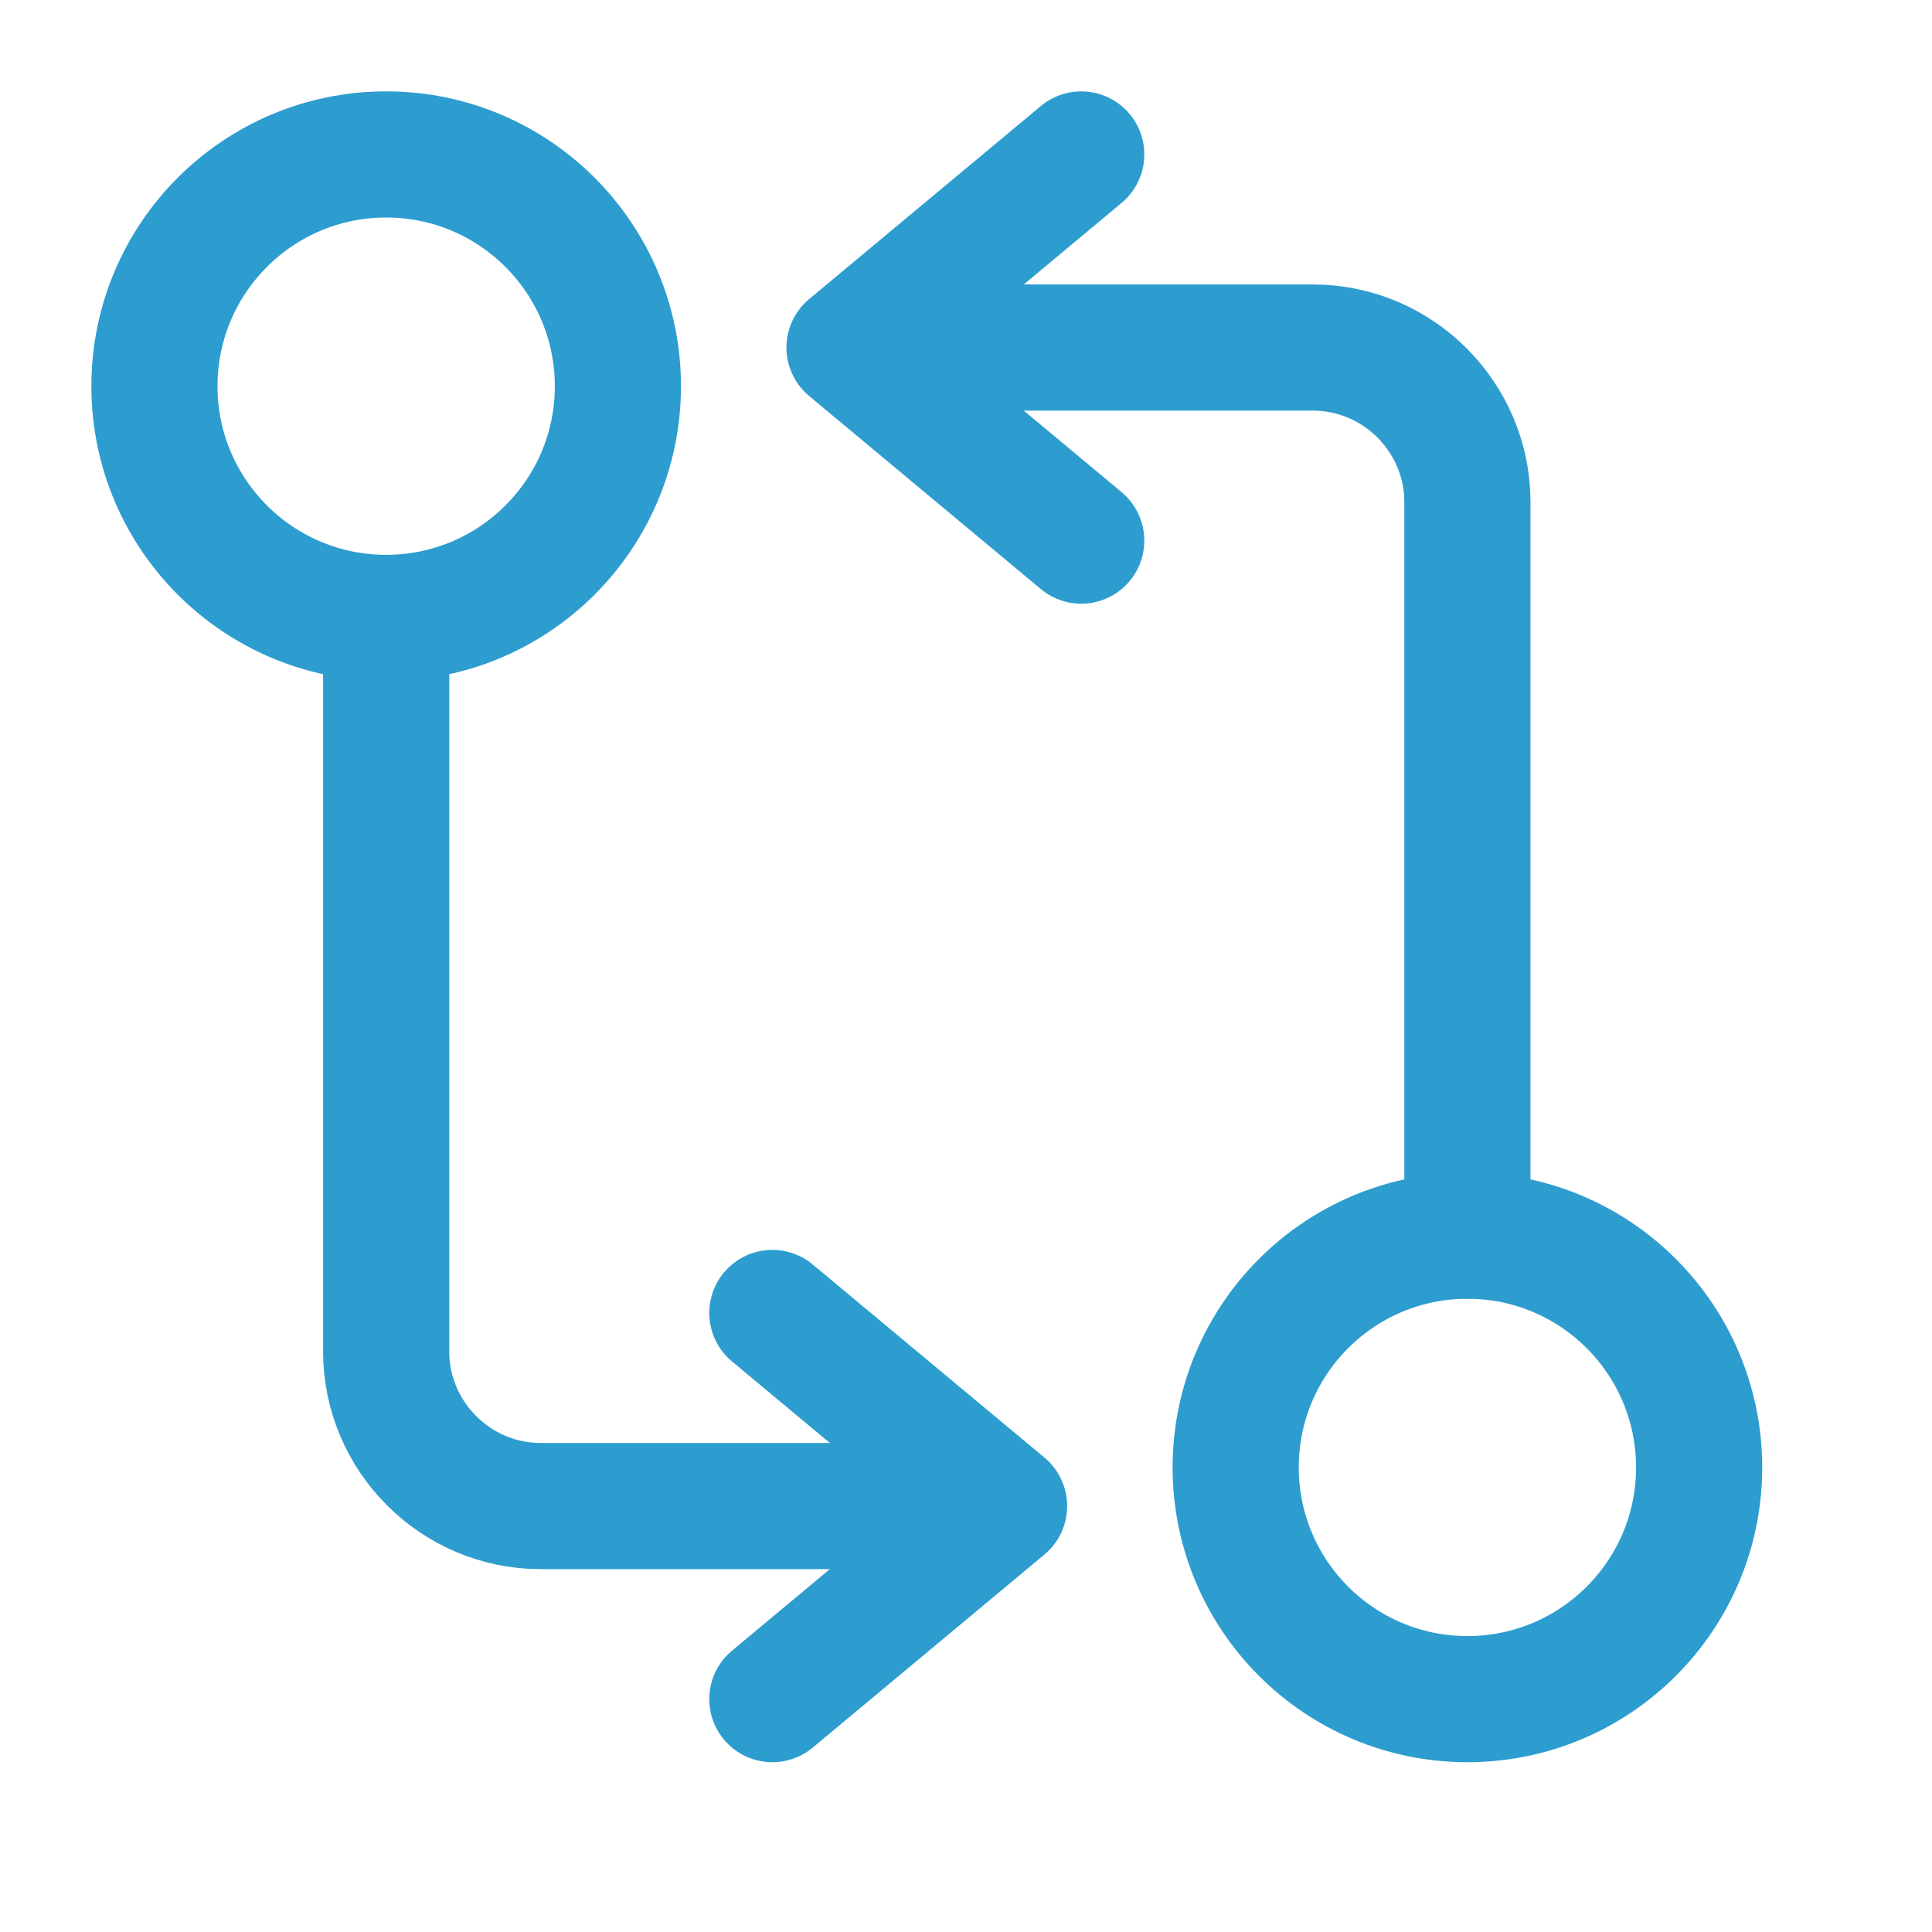
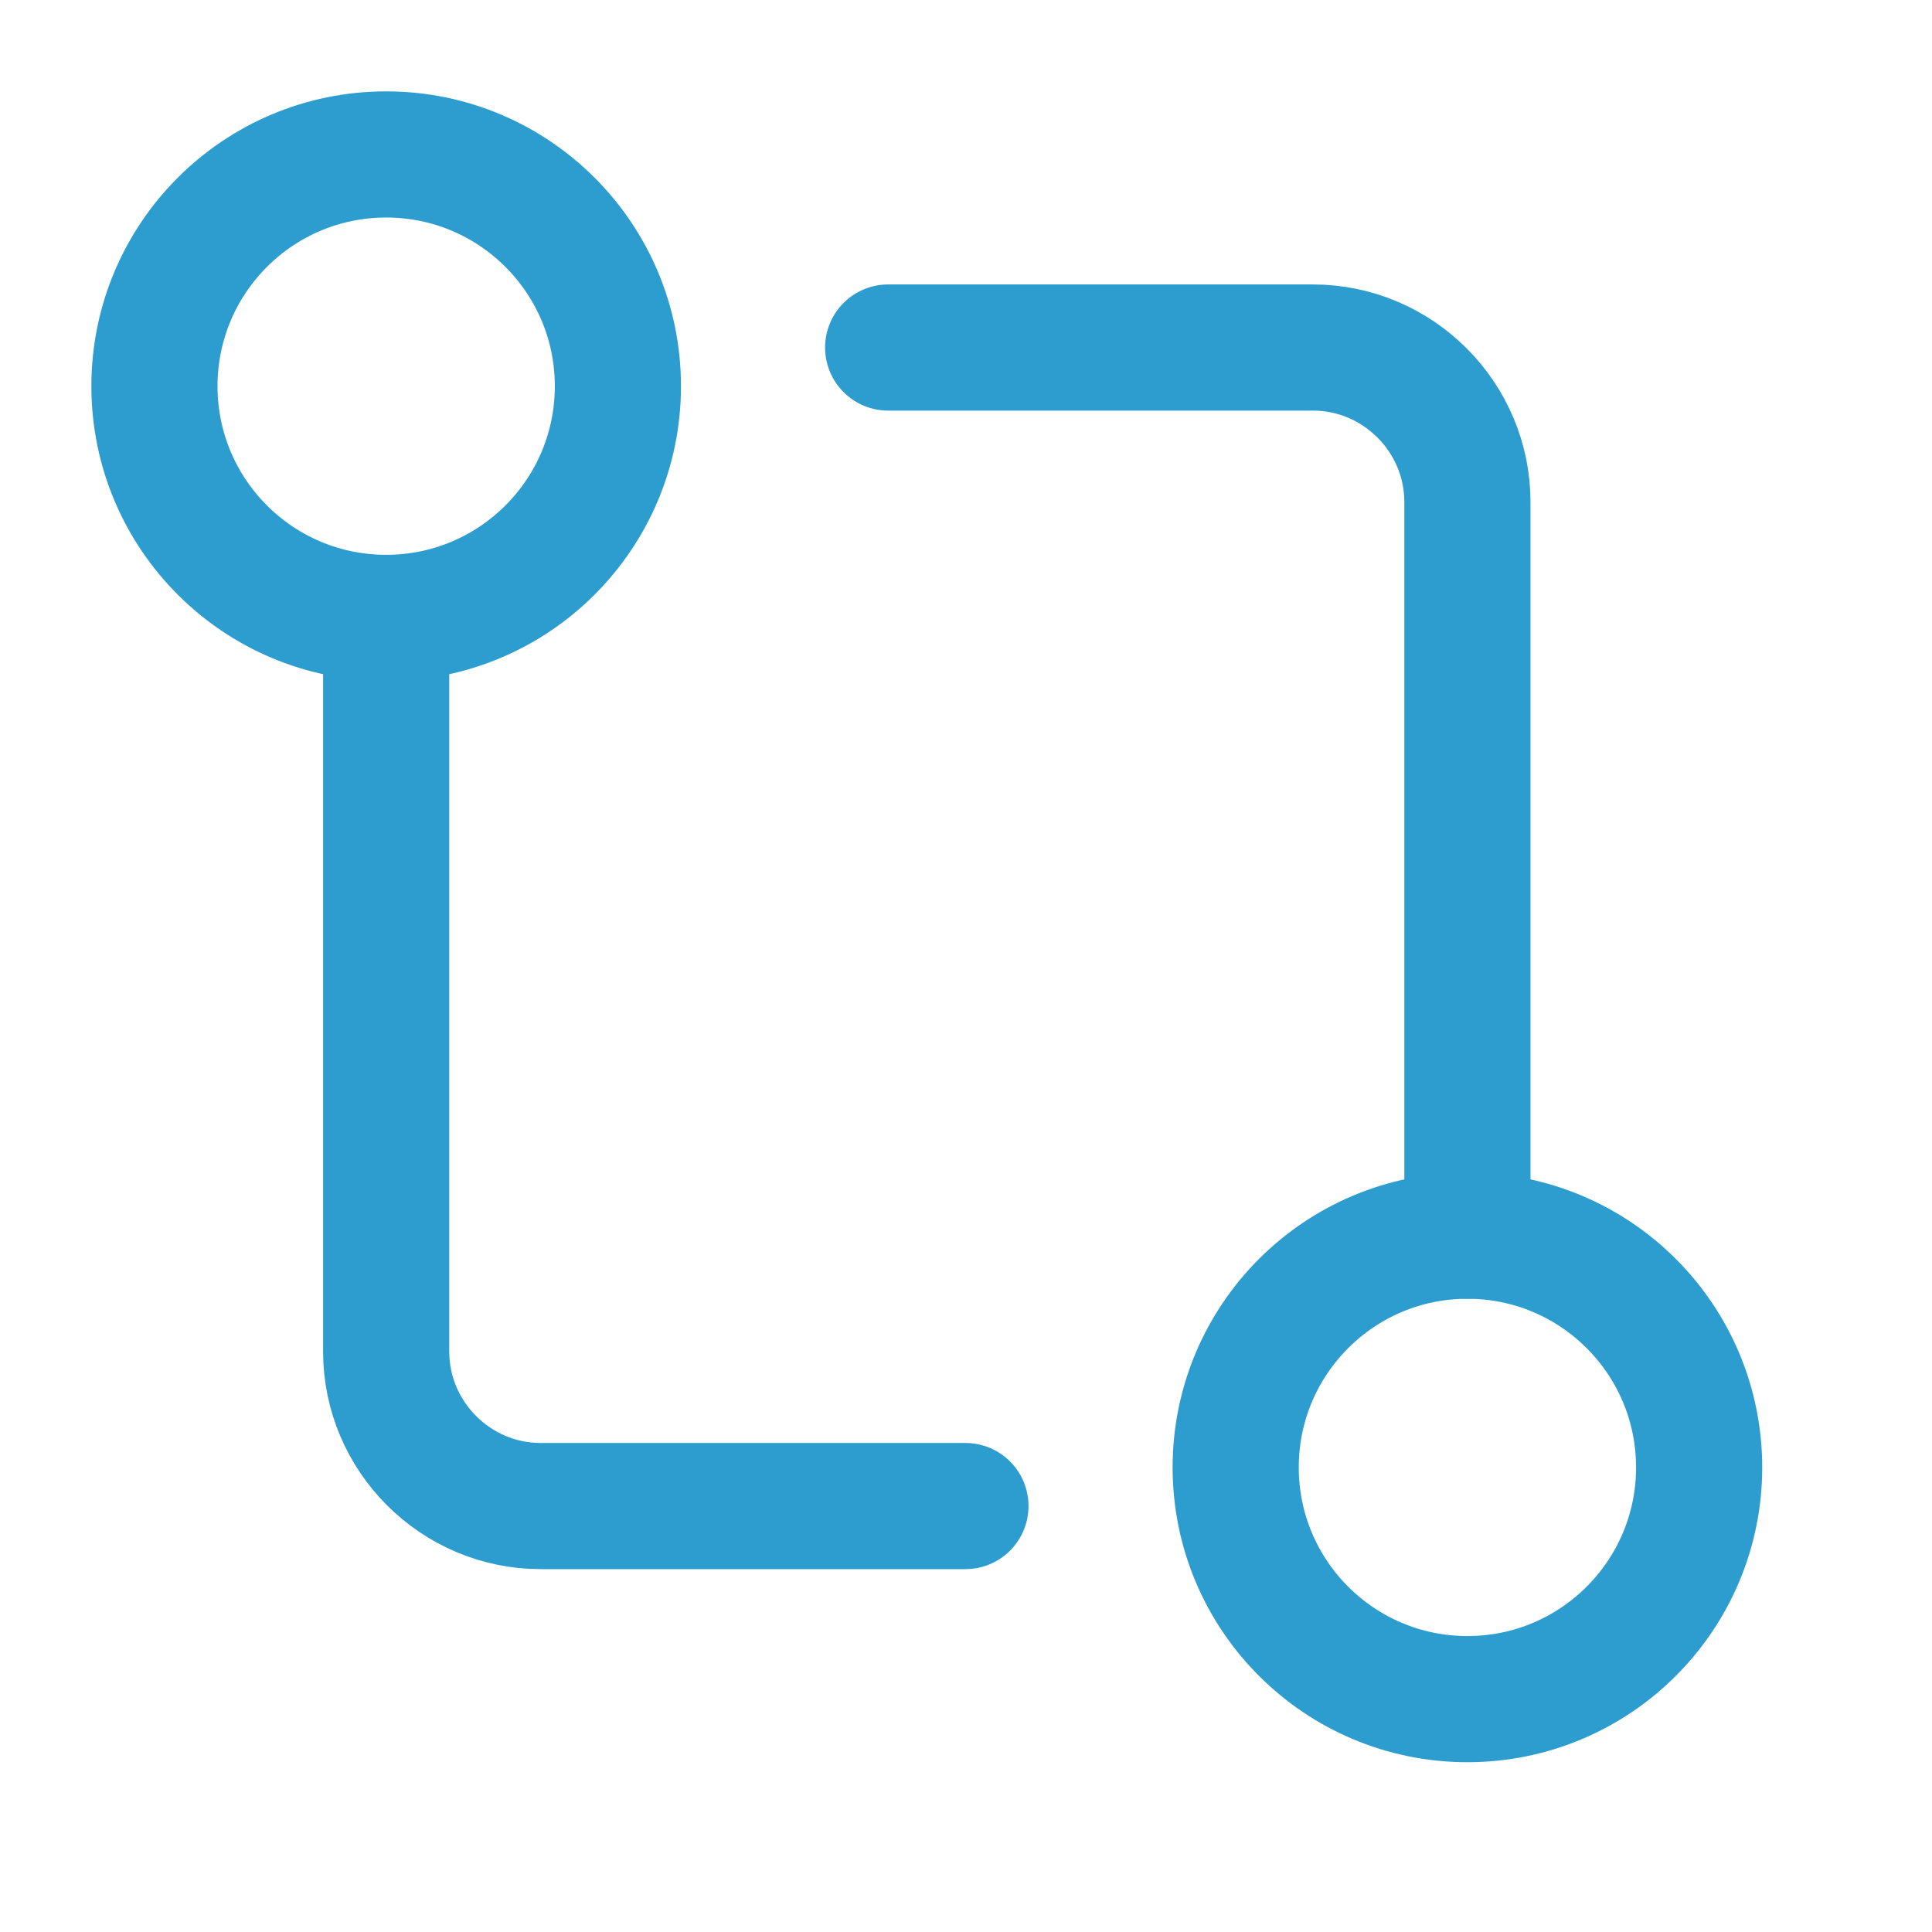
<svg xmlns="http://www.w3.org/2000/svg" width="17" height="17" viewBox="0 0 17 17" fill="none">
  <path d="M12.912 10.873V4.417C12.912 3.67 12.3 3.058 11.553 3.058H7.815" stroke="#2D9DCF" stroke-width="1.11" stroke-linecap="round" stroke-linejoin="round" />
-   <path d="M9.514 1.359L7.475 3.058L9.514 4.757" stroke="#2D9DCF" stroke-width="1.11" stroke-linecap="round" stroke-linejoin="round" />
  <path d="M12.912 14.951C14.038 14.951 14.951 14.038 14.951 12.912C14.951 11.786 14.038 10.873 12.912 10.873C11.786 10.873 10.873 11.786 10.873 12.912C10.873 14.038 11.786 14.951 12.912 14.951Z" stroke="#2D9DCF" stroke-width="1.11" stroke-linecap="round" stroke-linejoin="round" />
  <path d="M3.398 5.437V11.893C3.398 12.64 4.01 13.252 4.757 13.252H8.495" stroke="#2D9DCF" stroke-width="1.11" stroke-linecap="round" stroke-linejoin="round" />
-   <path d="M6.796 14.951L8.835 13.252L6.796 11.553" stroke="#2D9DCF" stroke-width="1.11" stroke-linecap="round" stroke-linejoin="round" />
  <path d="M3.398 5.437C4.524 5.437 5.437 4.524 5.437 3.398C5.437 2.272 4.524 1.359 3.398 1.359C2.272 1.359 1.359 2.272 1.359 3.398C1.359 4.524 2.272 5.437 3.398 5.437Z" stroke="#2D9DCF" stroke-width="1.11" stroke-linecap="round" stroke-linejoin="round" />
</svg>